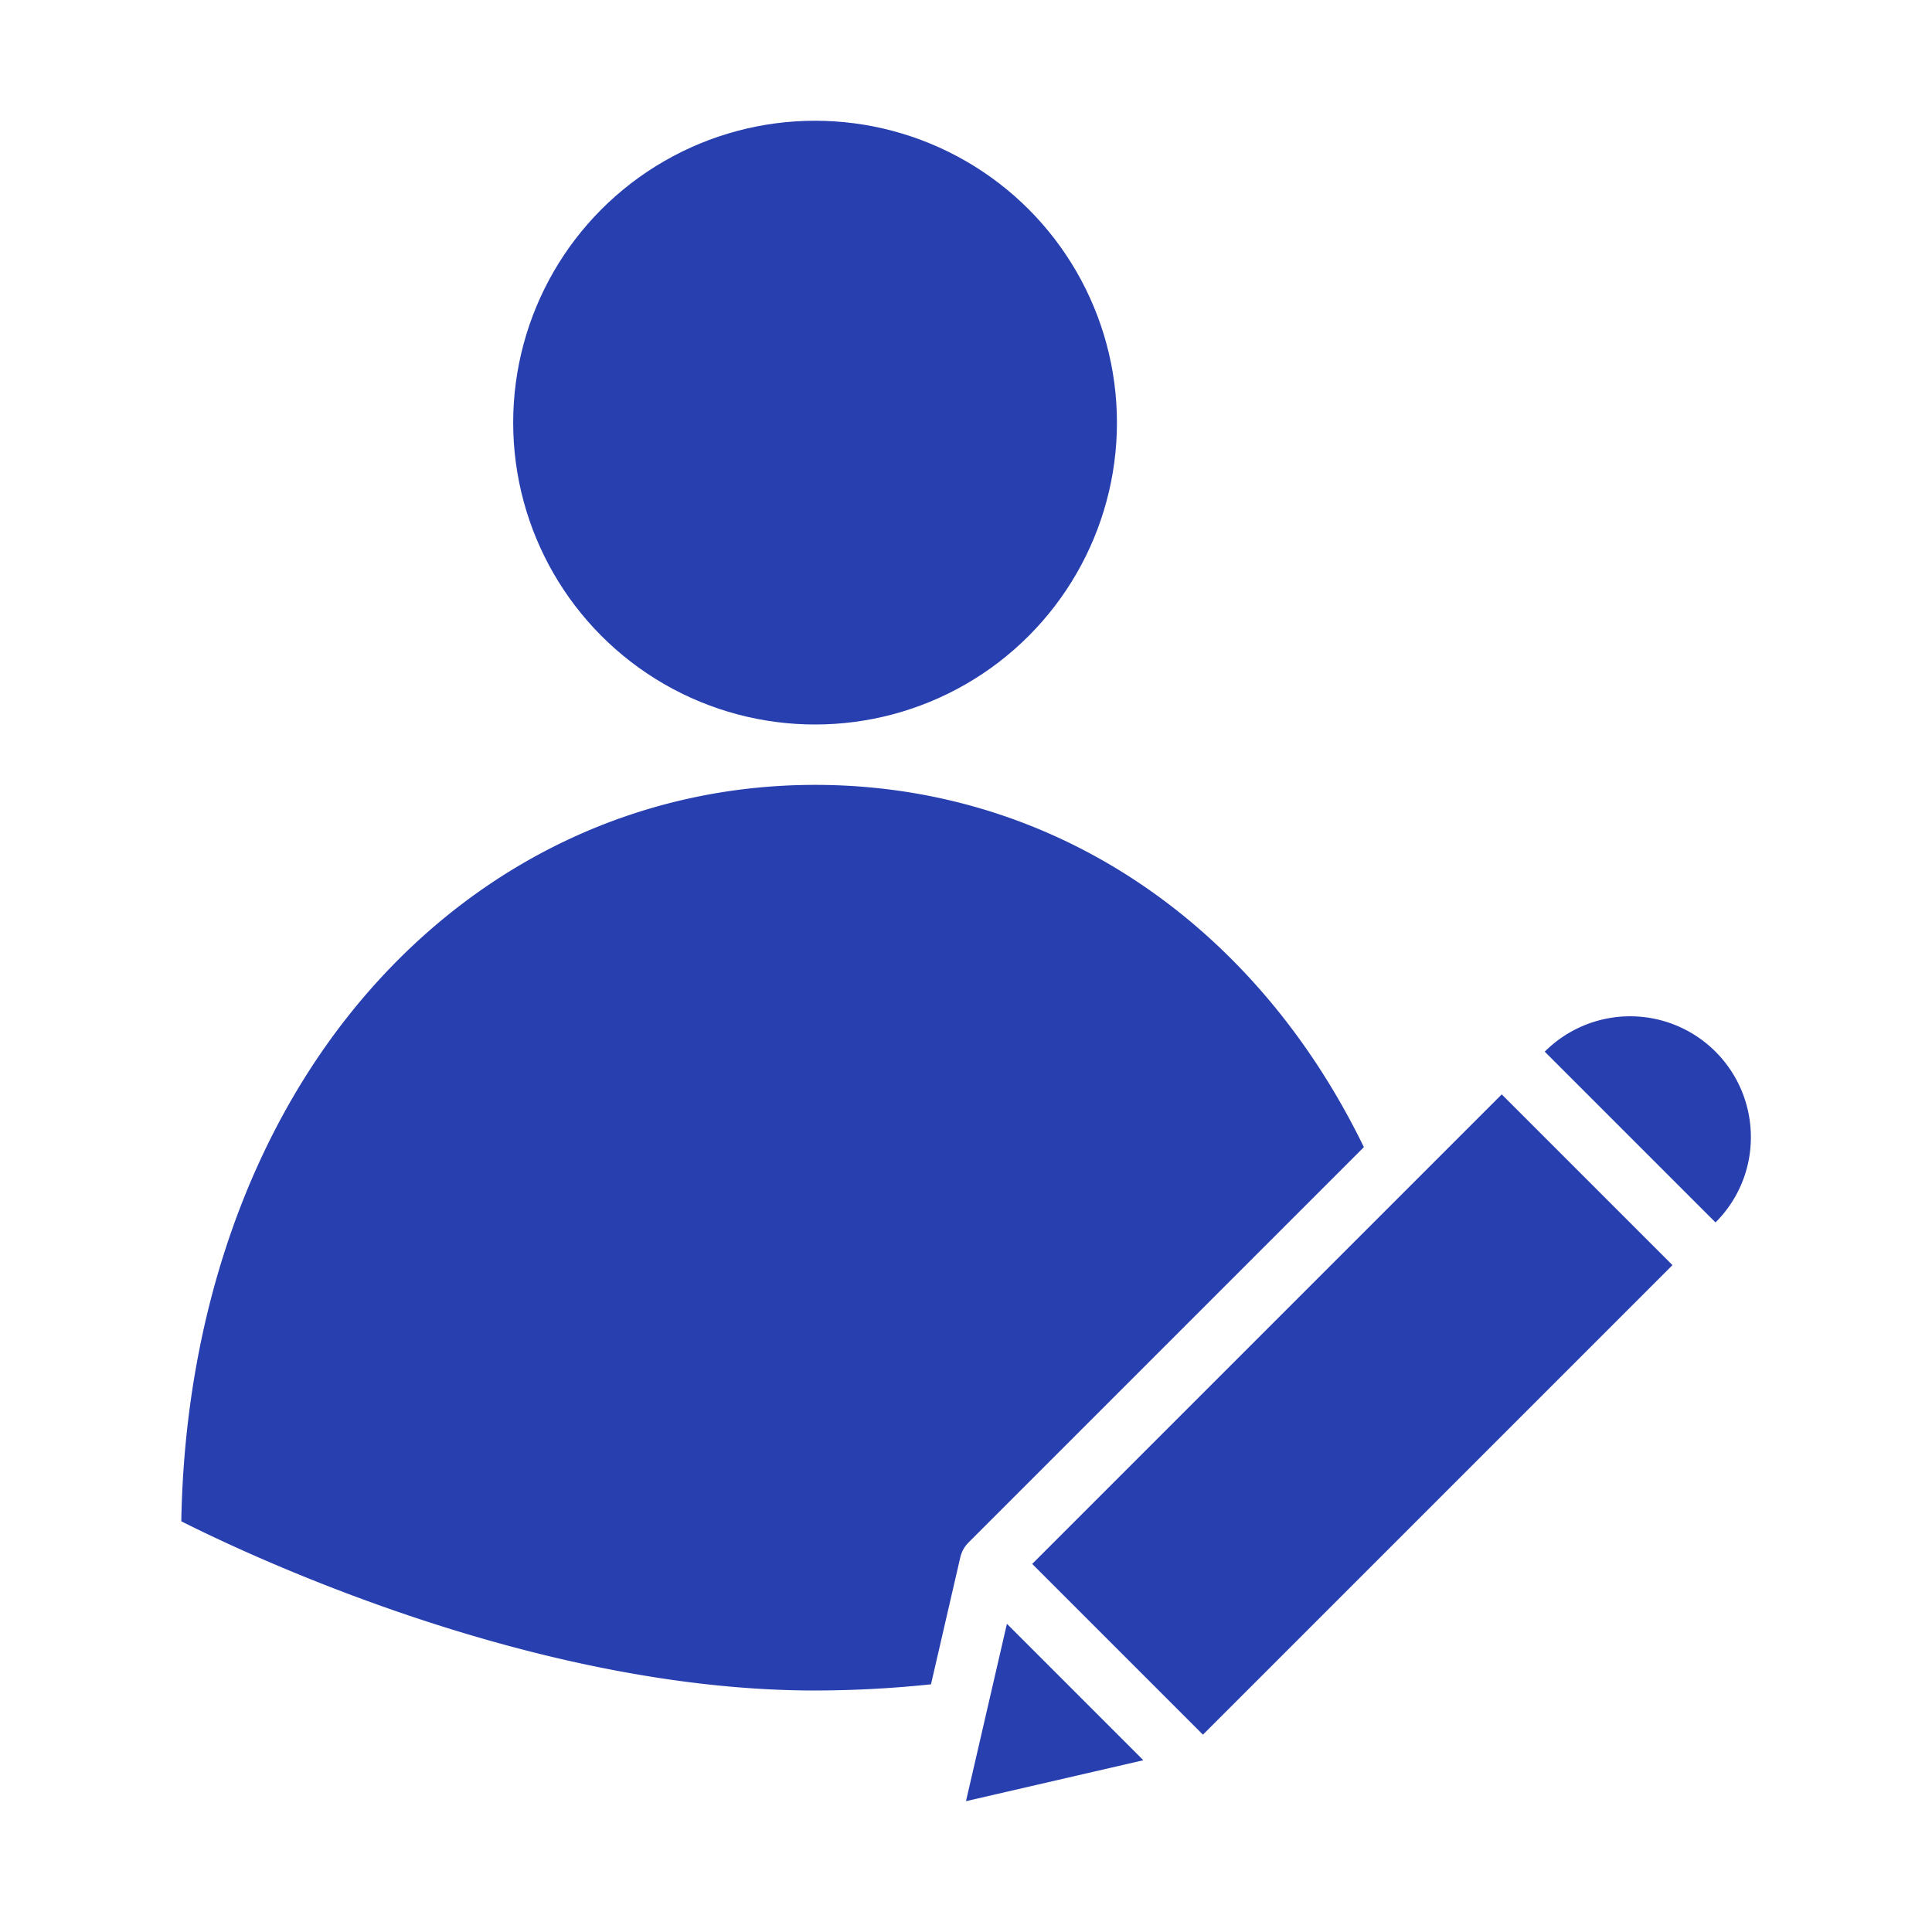
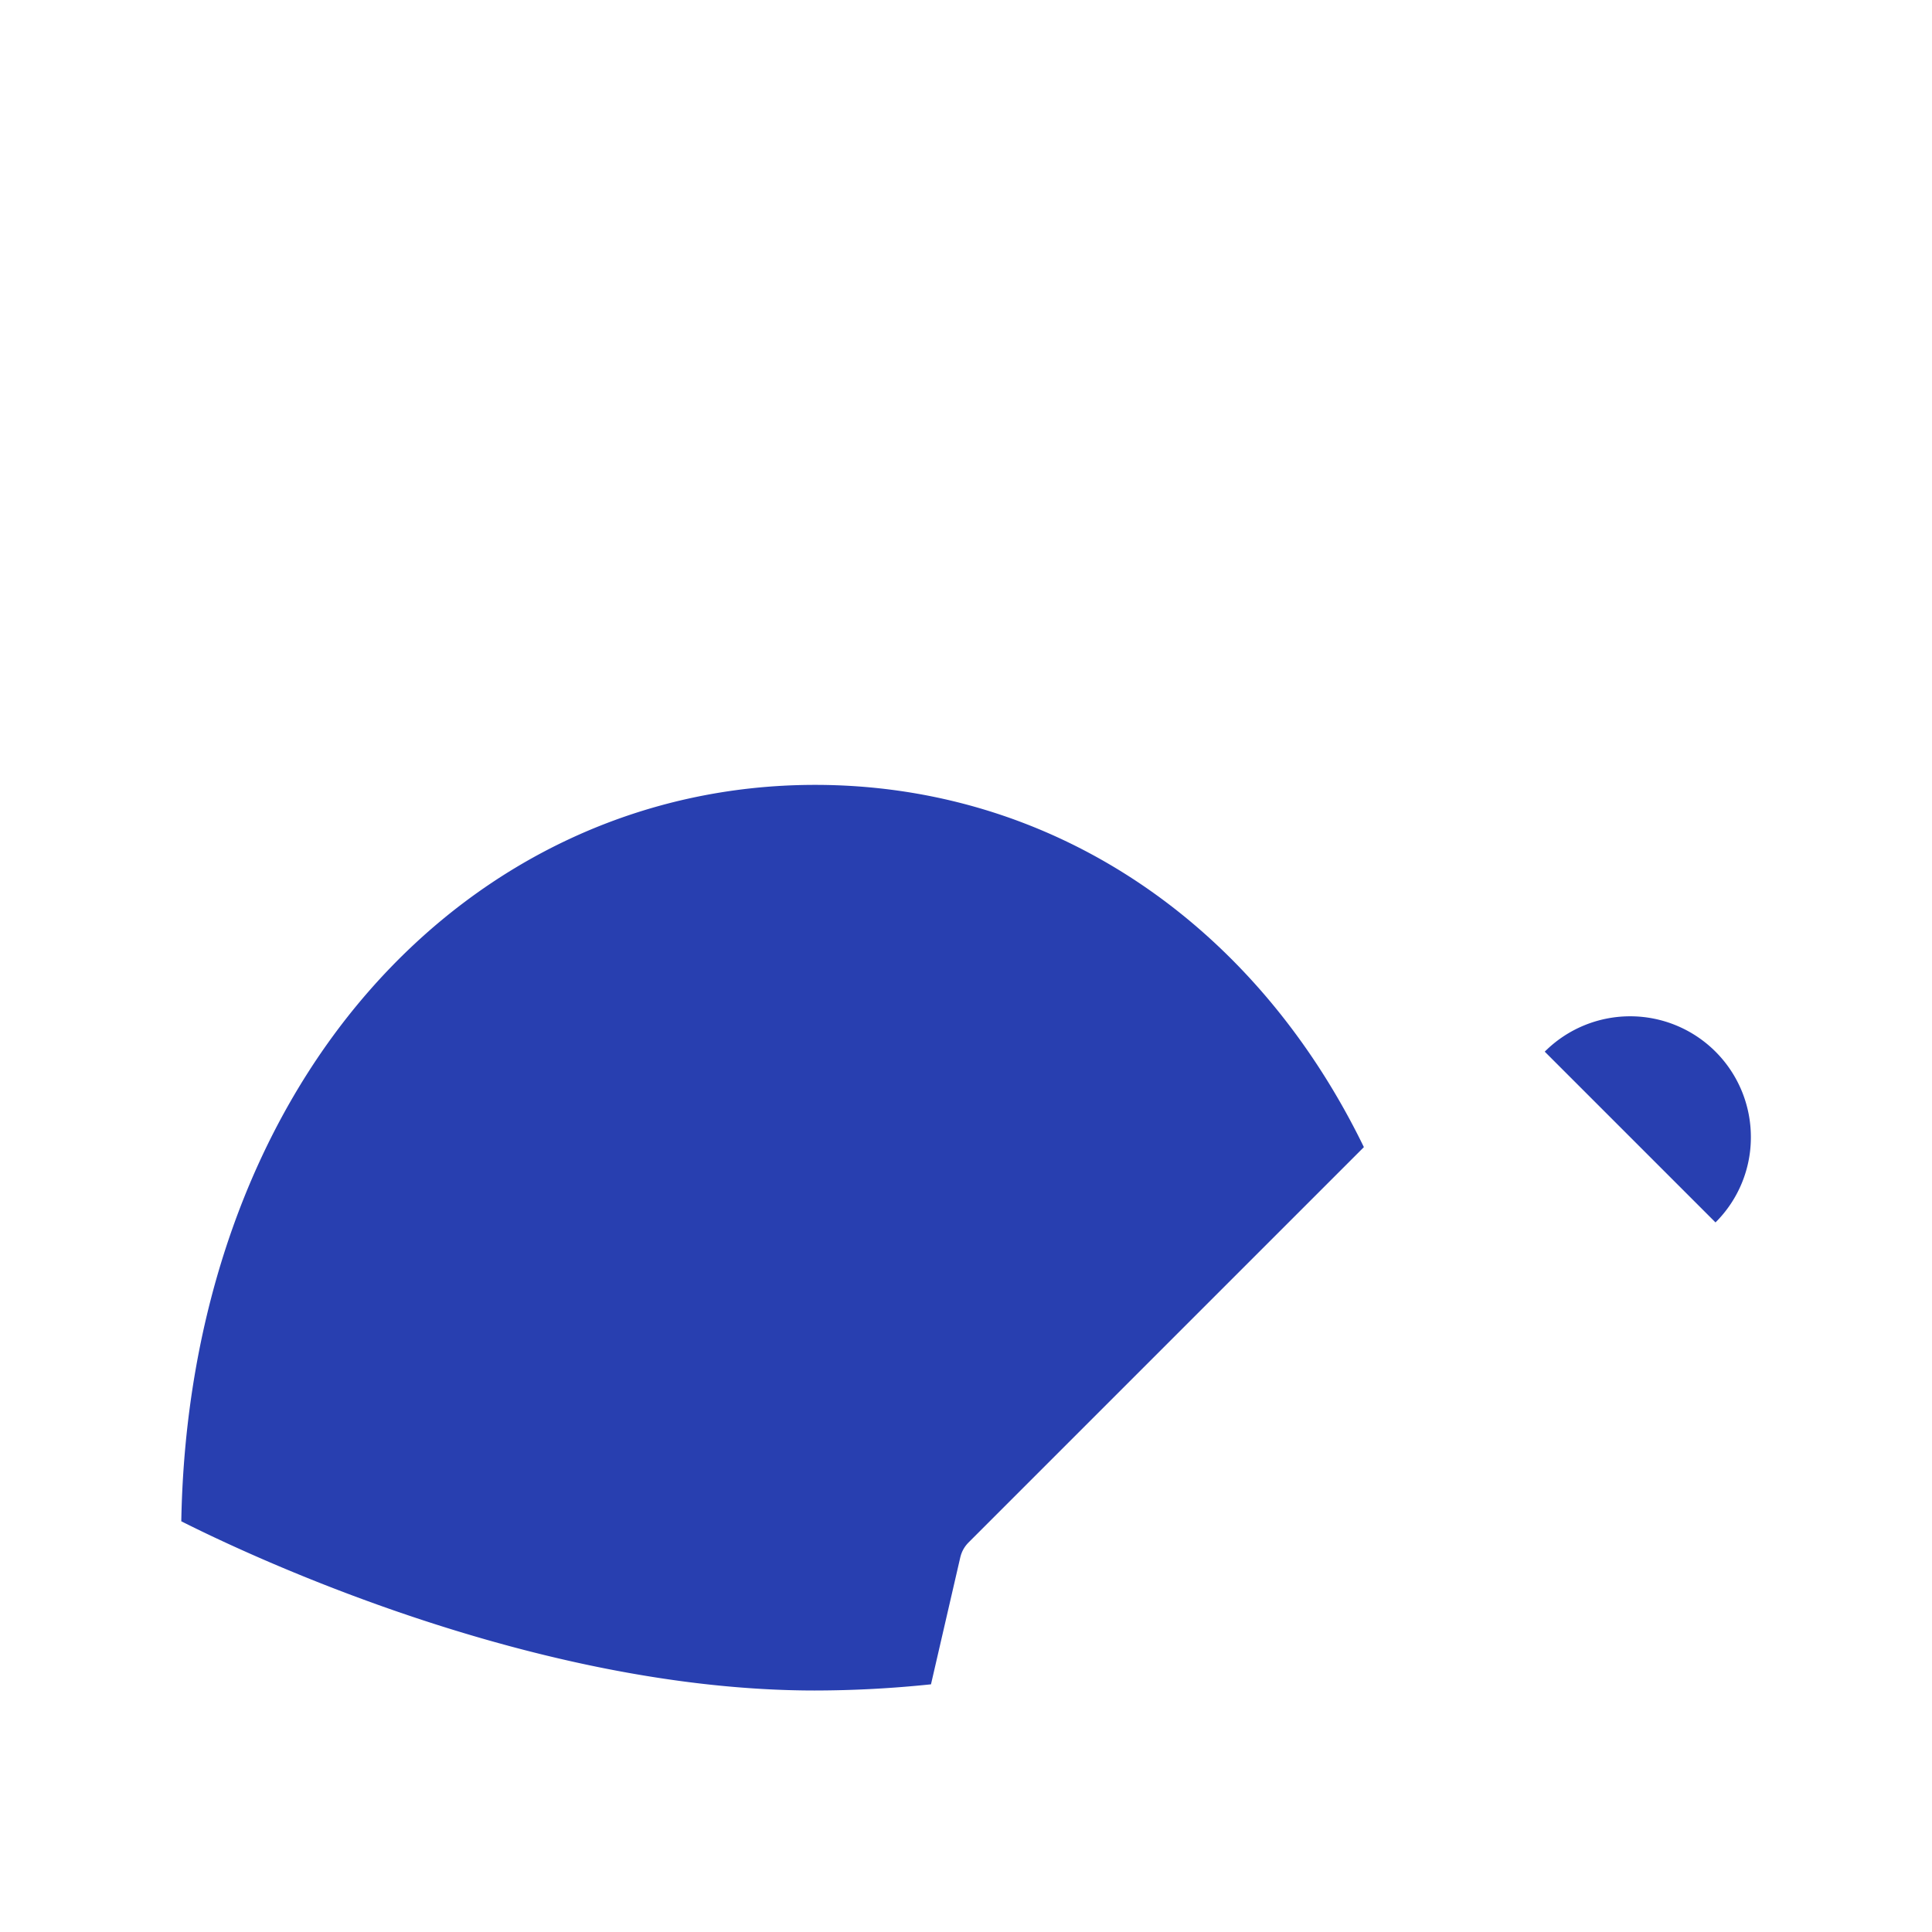
<svg xmlns="http://www.w3.org/2000/svg" width="512" height="512" x="0" y="0" viewBox="0 0 512 512" style="enable-background:new 0 0 512 512" xml:space="preserve" class="">
  <g>
-     <path d="m255.997 477.327 47.003-10.847-36.157-36.156z" fill="#283fb0" data-original="#000000" style="" />
    <path d="m246.722 446.363 7.777-33.7c.019-.083.047-.161.069-.242.037-.139.074-.278.118-.415s.088-.252.135-.376.088-.234.138-.349c.059-.137.124-.27.19-.4.049-.1.1-.195.151-.29.077-.14.159-.274.243-.408.054-.085.108-.169.165-.252.092-.134.189-.263.289-.39.061-.079.122-.157.186-.233.1-.123.213-.241.323-.357.045-.047.085-.1.131-.144l104.805-104.807c-29.258-60.181-83.362-96-145.442-96-45.522 0-87.578 19.485-118.421 54.865-31.062 35.633-48.565 85.3-49.536 140.291 18.364 9.261 93.769 44.844 167.957 44.844a298.024 298.024 0 0 0 30.722-1.637z" fill="#283fb0" data-original="#000000" style="" />
-     <path d="m270.461 342.863h176v64h-176z" transform="matrix(.707 -.707 .707 .707 -160.078 363.266)" fill="#283fb0" data-original="#000000" style="" />
-     <circle cx="216" cy="112" r="80" fill="#283fb0" data-original="#000000" style="" />
    <path d="m464 301.324a32 32 0 0 0 -54.627-22.624l45.254 45.254a31.785 31.785 0 0 0 9.373-22.63z" fill="#283fb0" data-original="#000000" style="" />
  </g>
</svg>